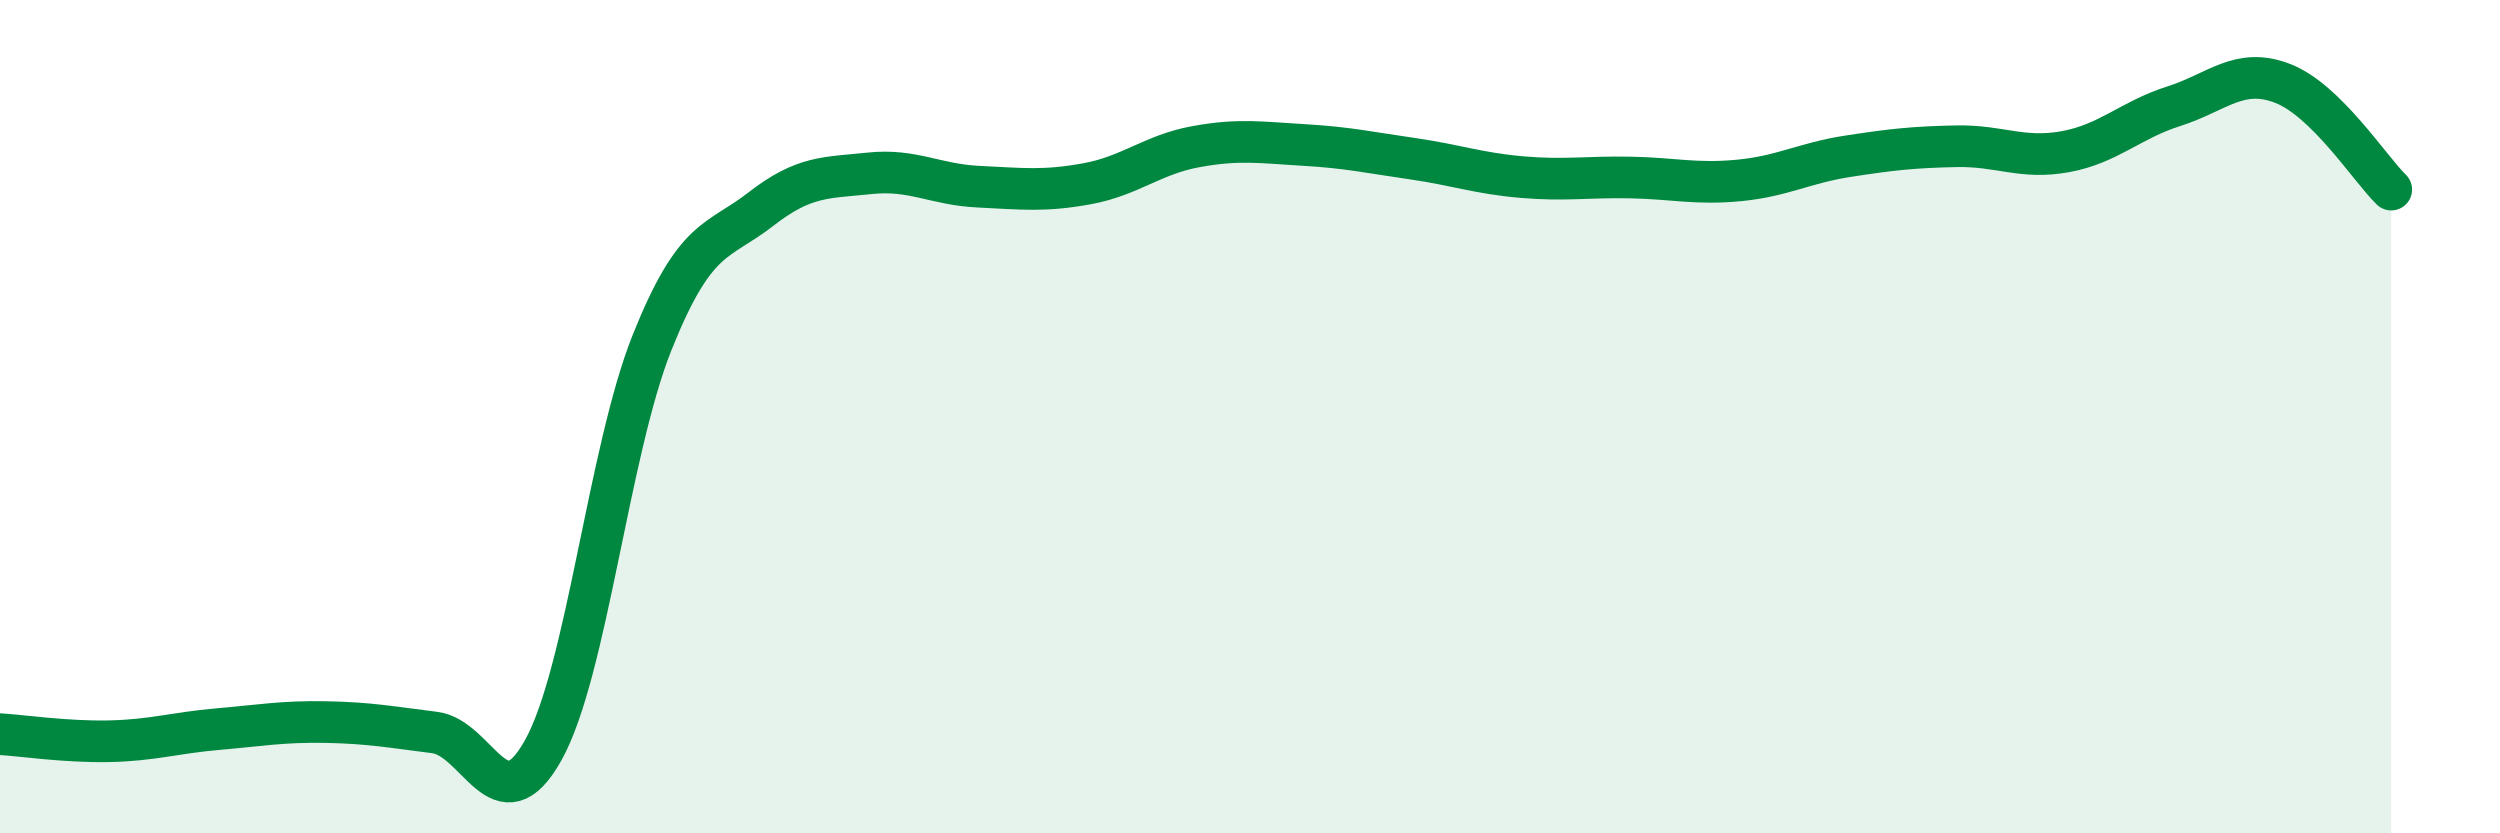
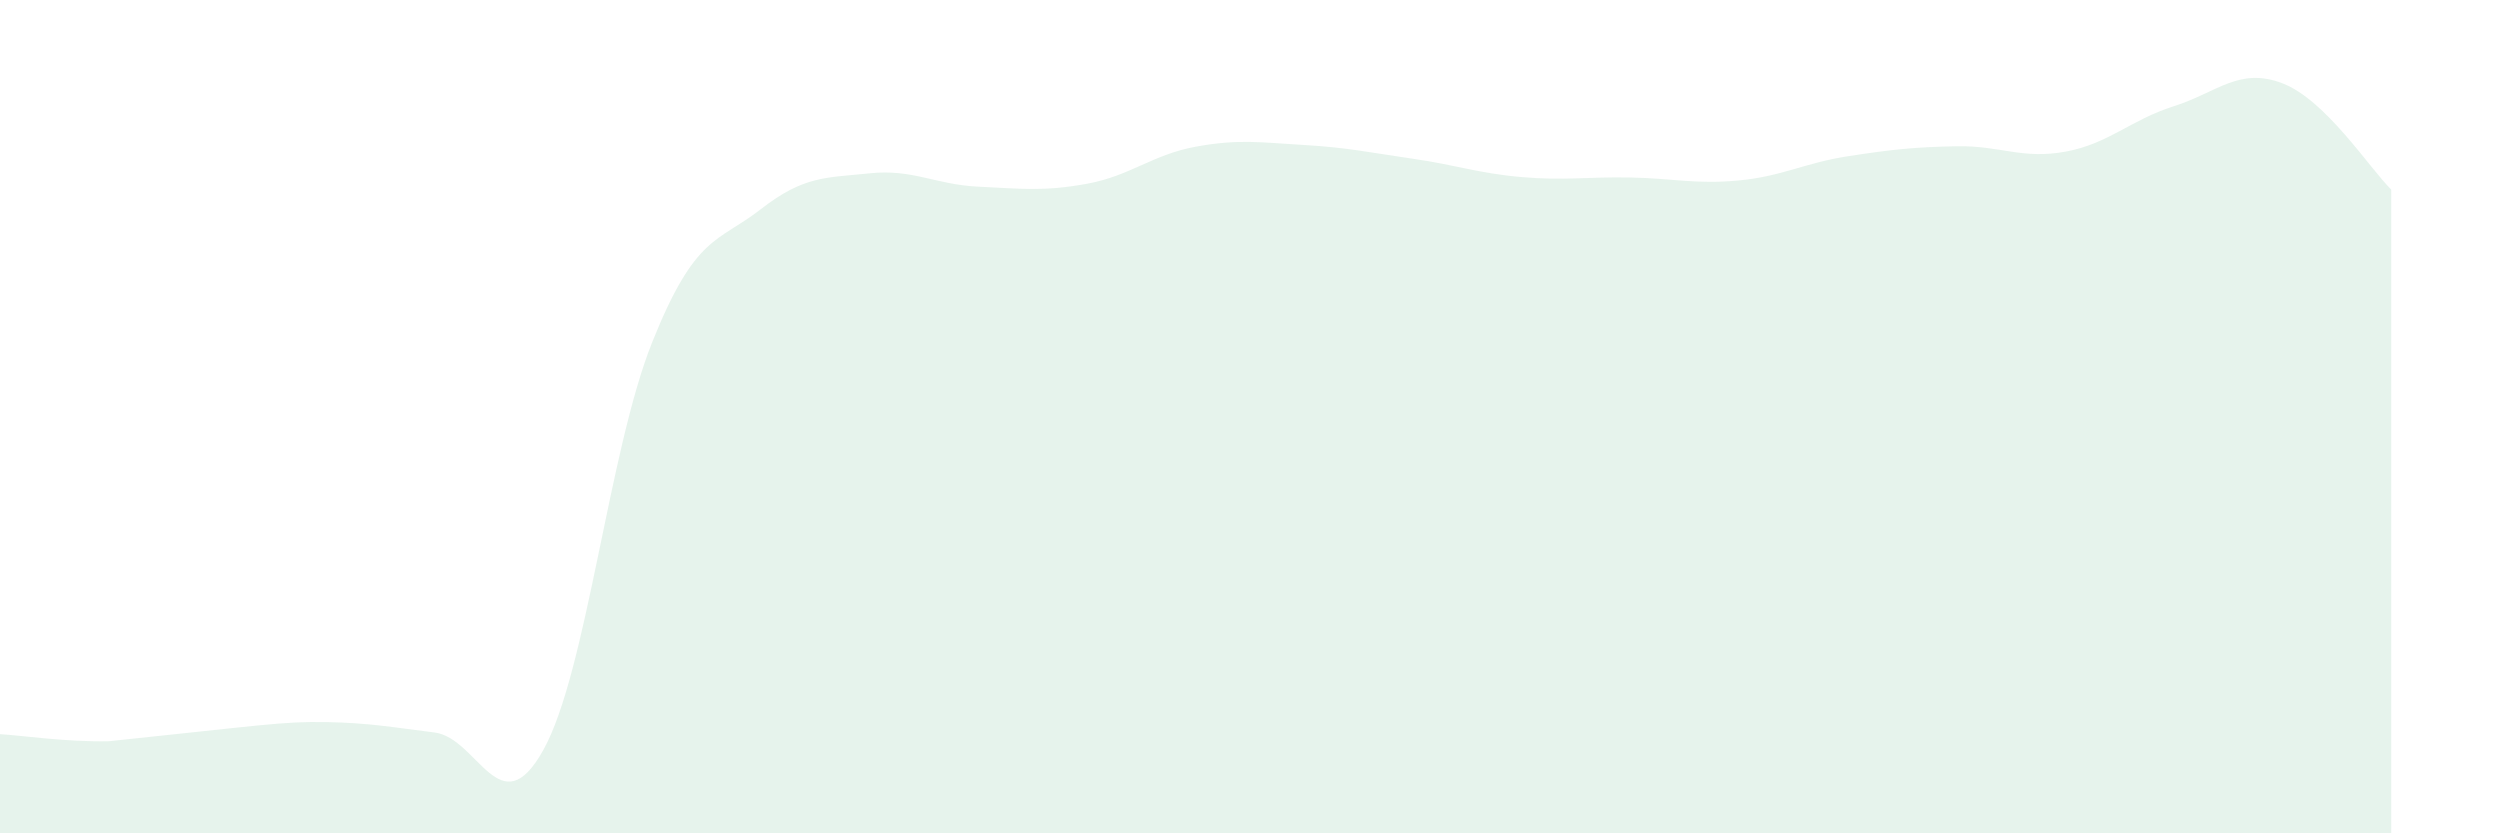
<svg xmlns="http://www.w3.org/2000/svg" width="60" height="20" viewBox="0 0 60 20">
-   <path d="M 0,17.62 C 0.52,17.65 1.57,17.81 2.61,17.79 C 3.65,17.77 4.18,17.59 5.22,17.5 C 6.26,17.41 6.79,17.31 7.83,17.33 C 8.87,17.35 9.39,17.45 10.43,17.58 C 11.47,17.71 12,19.87 13.04,18 C 14.08,16.13 14.61,10.82 15.65,8.22 C 16.69,5.62 17.22,5.83 18.26,5.02 C 19.3,4.21 19.83,4.27 20.87,4.16 C 21.91,4.05 22.44,4.43 23.48,4.48 C 24.52,4.53 25.05,4.6 26.09,4.41 C 27.13,4.22 27.66,3.71 28.7,3.52 C 29.74,3.33 30.26,3.42 31.3,3.48 C 32.34,3.54 32.87,3.66 33.91,3.81 C 34.95,3.96 35.48,4.16 36.52,4.25 C 37.56,4.34 38.09,4.24 39.13,4.26 C 40.17,4.28 40.7,4.43 41.74,4.33 C 42.78,4.23 43.31,3.91 44.35,3.75 C 45.39,3.59 45.92,3.53 46.96,3.51 C 48,3.49 48.53,3.83 49.57,3.64 C 50.61,3.45 51.13,2.88 52.17,2.55 C 53.21,2.22 53.74,1.6 54.78,2 C 55.82,2.4 56.87,4.04 57.39,4.55L57.39 20L0 20Z" fill="#008740" opacity="0.1" stroke-linecap="round" stroke-linejoin="round" />
-   <path d="M 0,17.62 C 0.52,17.65 1.57,17.81 2.61,17.79 C 3.65,17.77 4.18,17.59 5.22,17.5 C 6.26,17.41 6.79,17.31 7.83,17.33 C 8.87,17.35 9.39,17.45 10.43,17.58 C 11.47,17.71 12,19.87 13.04,18 C 14.08,16.13 14.61,10.82 15.65,8.22 C 16.69,5.62 17.22,5.83 18.26,5.02 C 19.3,4.21 19.83,4.27 20.87,4.16 C 21.91,4.05 22.44,4.43 23.48,4.48 C 24.52,4.53 25.05,4.6 26.09,4.41 C 27.13,4.22 27.66,3.71 28.7,3.52 C 29.74,3.33 30.26,3.42 31.3,3.48 C 32.34,3.54 32.87,3.66 33.91,3.81 C 34.95,3.96 35.48,4.16 36.52,4.25 C 37.56,4.34 38.09,4.24 39.13,4.26 C 40.17,4.28 40.7,4.43 41.74,4.33 C 42.78,4.23 43.31,3.91 44.35,3.75 C 45.39,3.59 45.92,3.53 46.96,3.51 C 48,3.49 48.53,3.83 49.57,3.64 C 50.61,3.45 51.13,2.88 52.17,2.55 C 53.21,2.22 53.74,1.6 54.78,2 C 55.82,2.4 56.87,4.04 57.39,4.55" stroke="#008740" stroke-width="1" fill="none" stroke-linecap="round" stroke-linejoin="round" />
+   <path d="M 0,17.62 C 0.52,17.65 1.57,17.81 2.61,17.79 C 6.26,17.41 6.79,17.31 7.83,17.33 C 8.87,17.35 9.39,17.45 10.43,17.58 C 11.47,17.71 12,19.87 13.04,18 C 14.08,16.13 14.61,10.82 15.65,8.22 C 16.69,5.62 17.22,5.83 18.26,5.02 C 19.3,4.21 19.83,4.27 20.87,4.16 C 21.91,4.05 22.44,4.43 23.48,4.48 C 24.52,4.53 25.05,4.6 26.09,4.41 C 27.13,4.22 27.66,3.71 28.7,3.52 C 29.74,3.33 30.26,3.42 31.3,3.48 C 32.34,3.54 32.87,3.66 33.91,3.81 C 34.95,3.96 35.48,4.16 36.52,4.25 C 37.56,4.34 38.09,4.24 39.13,4.26 C 40.17,4.28 40.7,4.43 41.74,4.33 C 42.78,4.23 43.31,3.91 44.35,3.75 C 45.39,3.59 45.92,3.53 46.96,3.51 C 48,3.49 48.53,3.83 49.57,3.64 C 50.61,3.45 51.13,2.88 52.17,2.55 C 53.21,2.22 53.74,1.6 54.78,2 C 55.82,2.4 56.87,4.04 57.39,4.55L57.39 20L0 20Z" fill="#008740" opacity="0.1" stroke-linecap="round" stroke-linejoin="round" />
</svg>